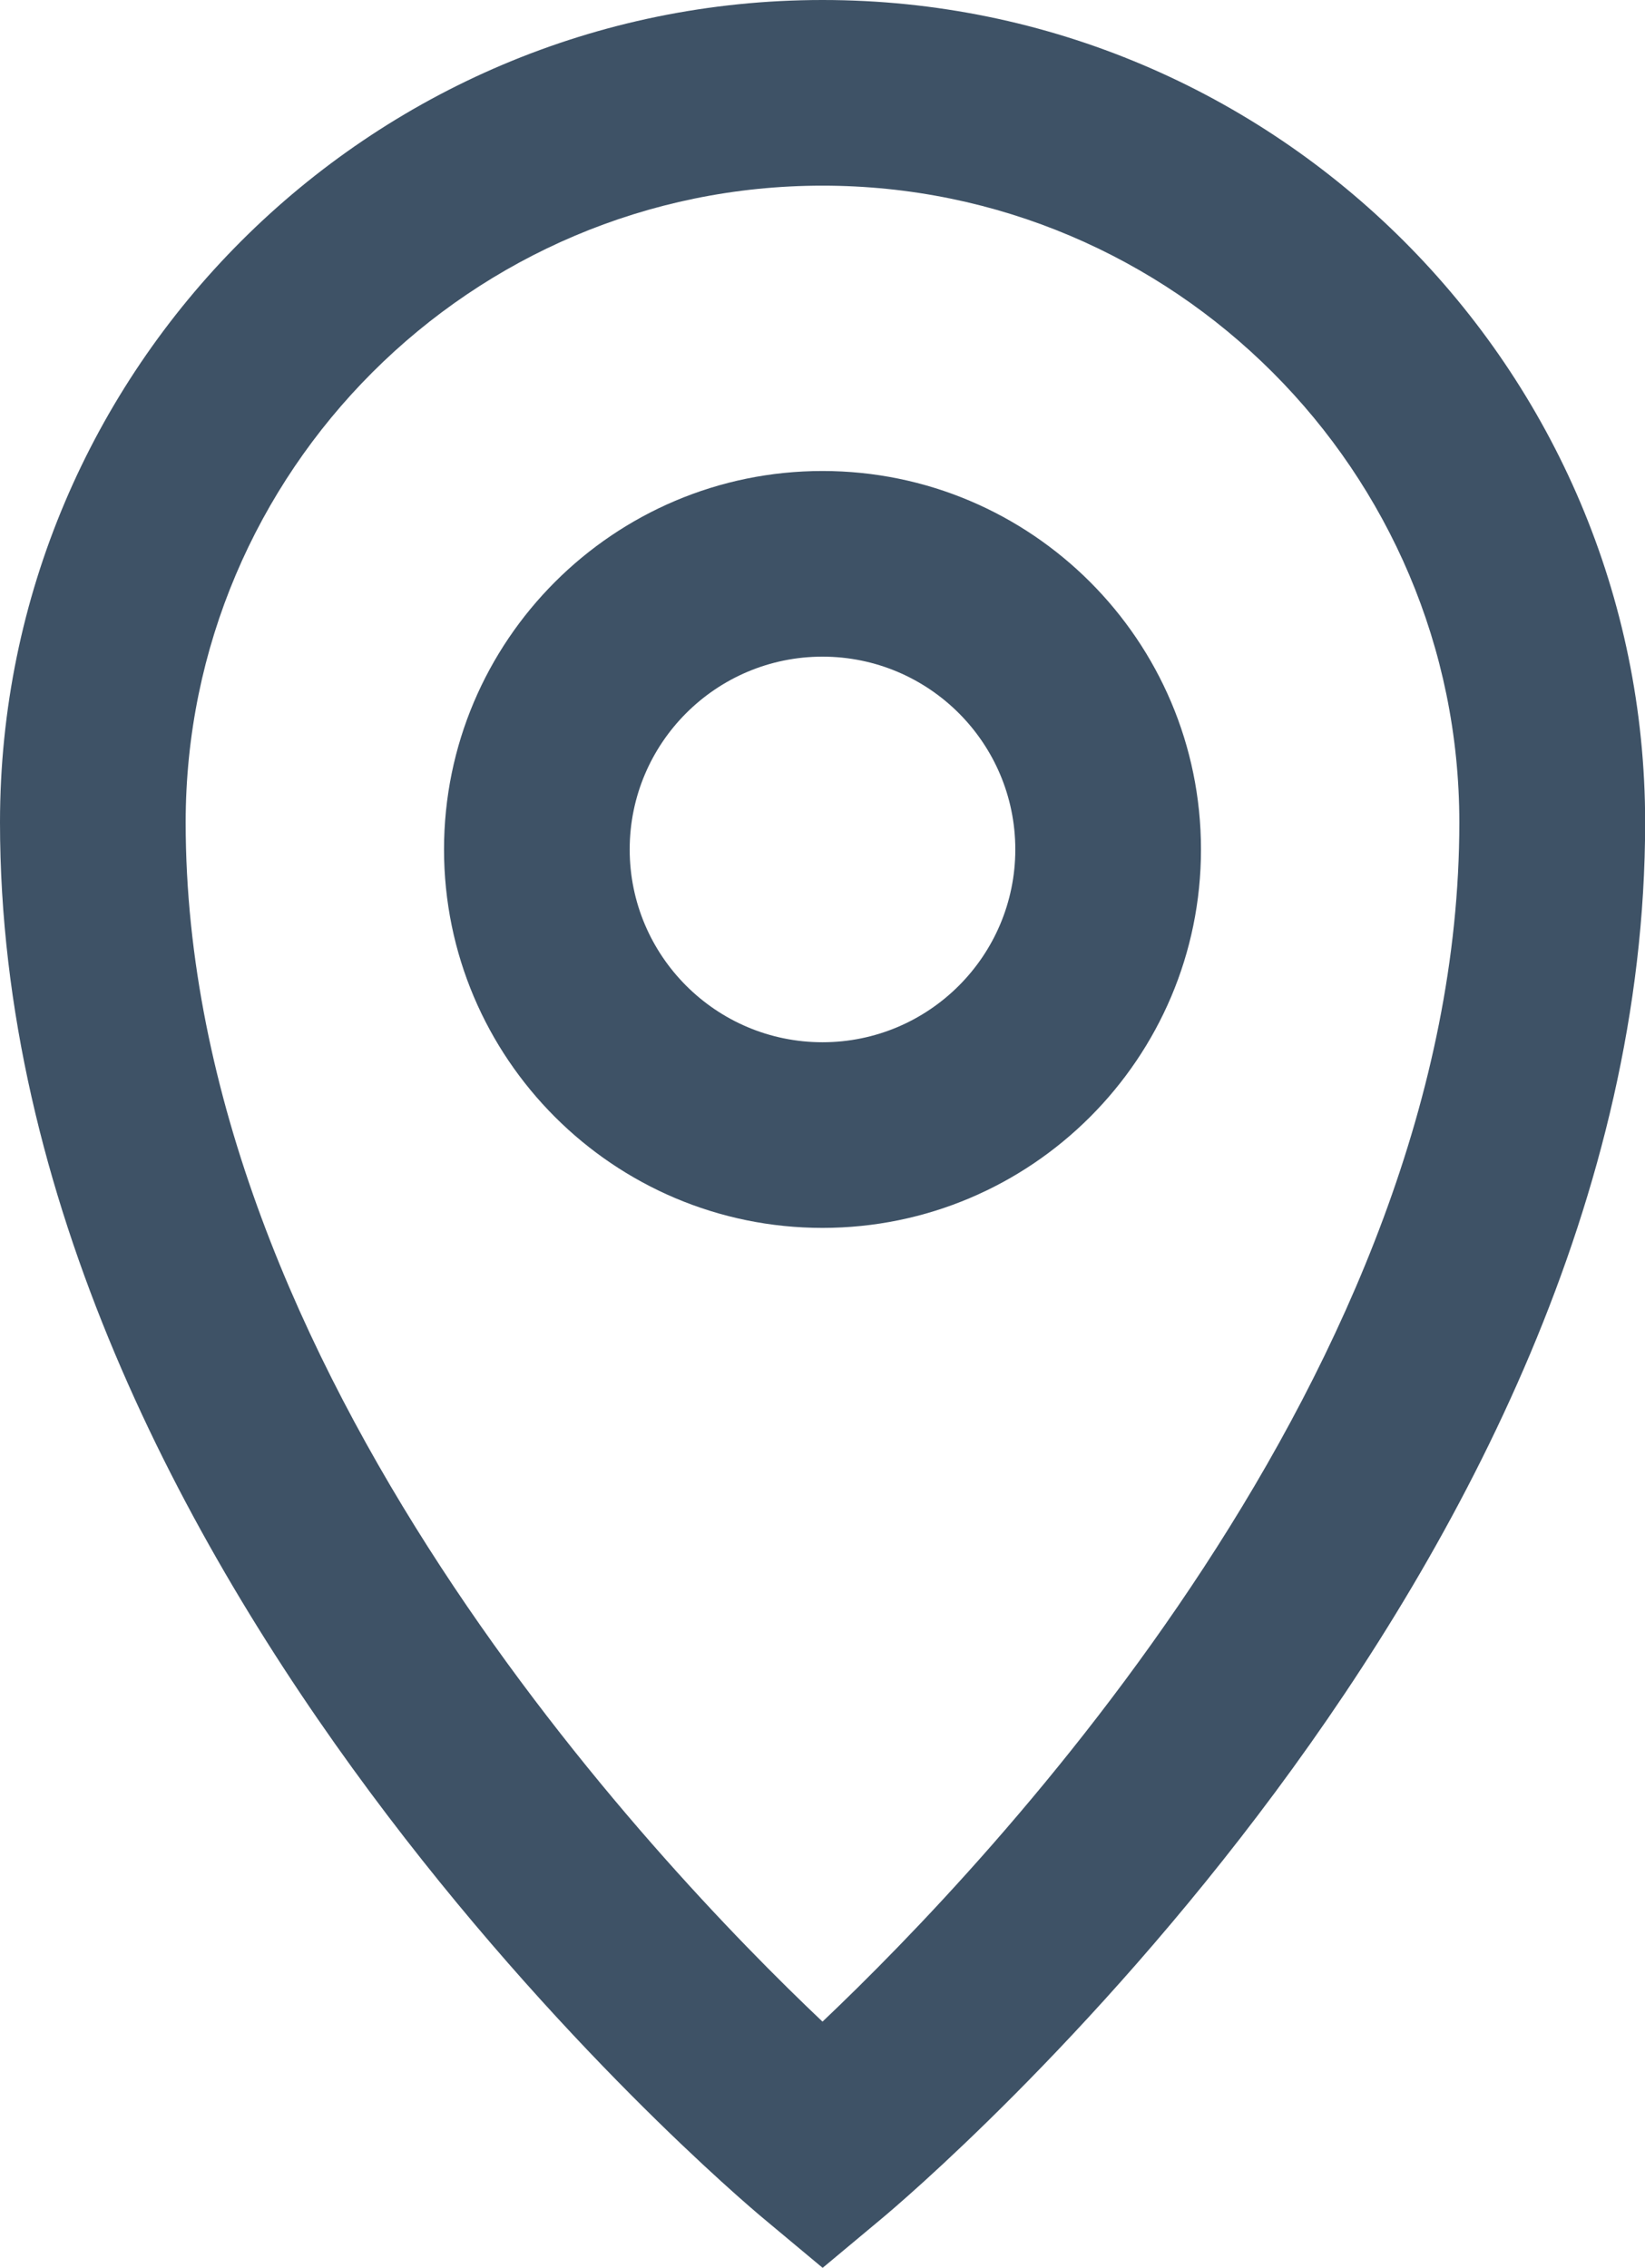
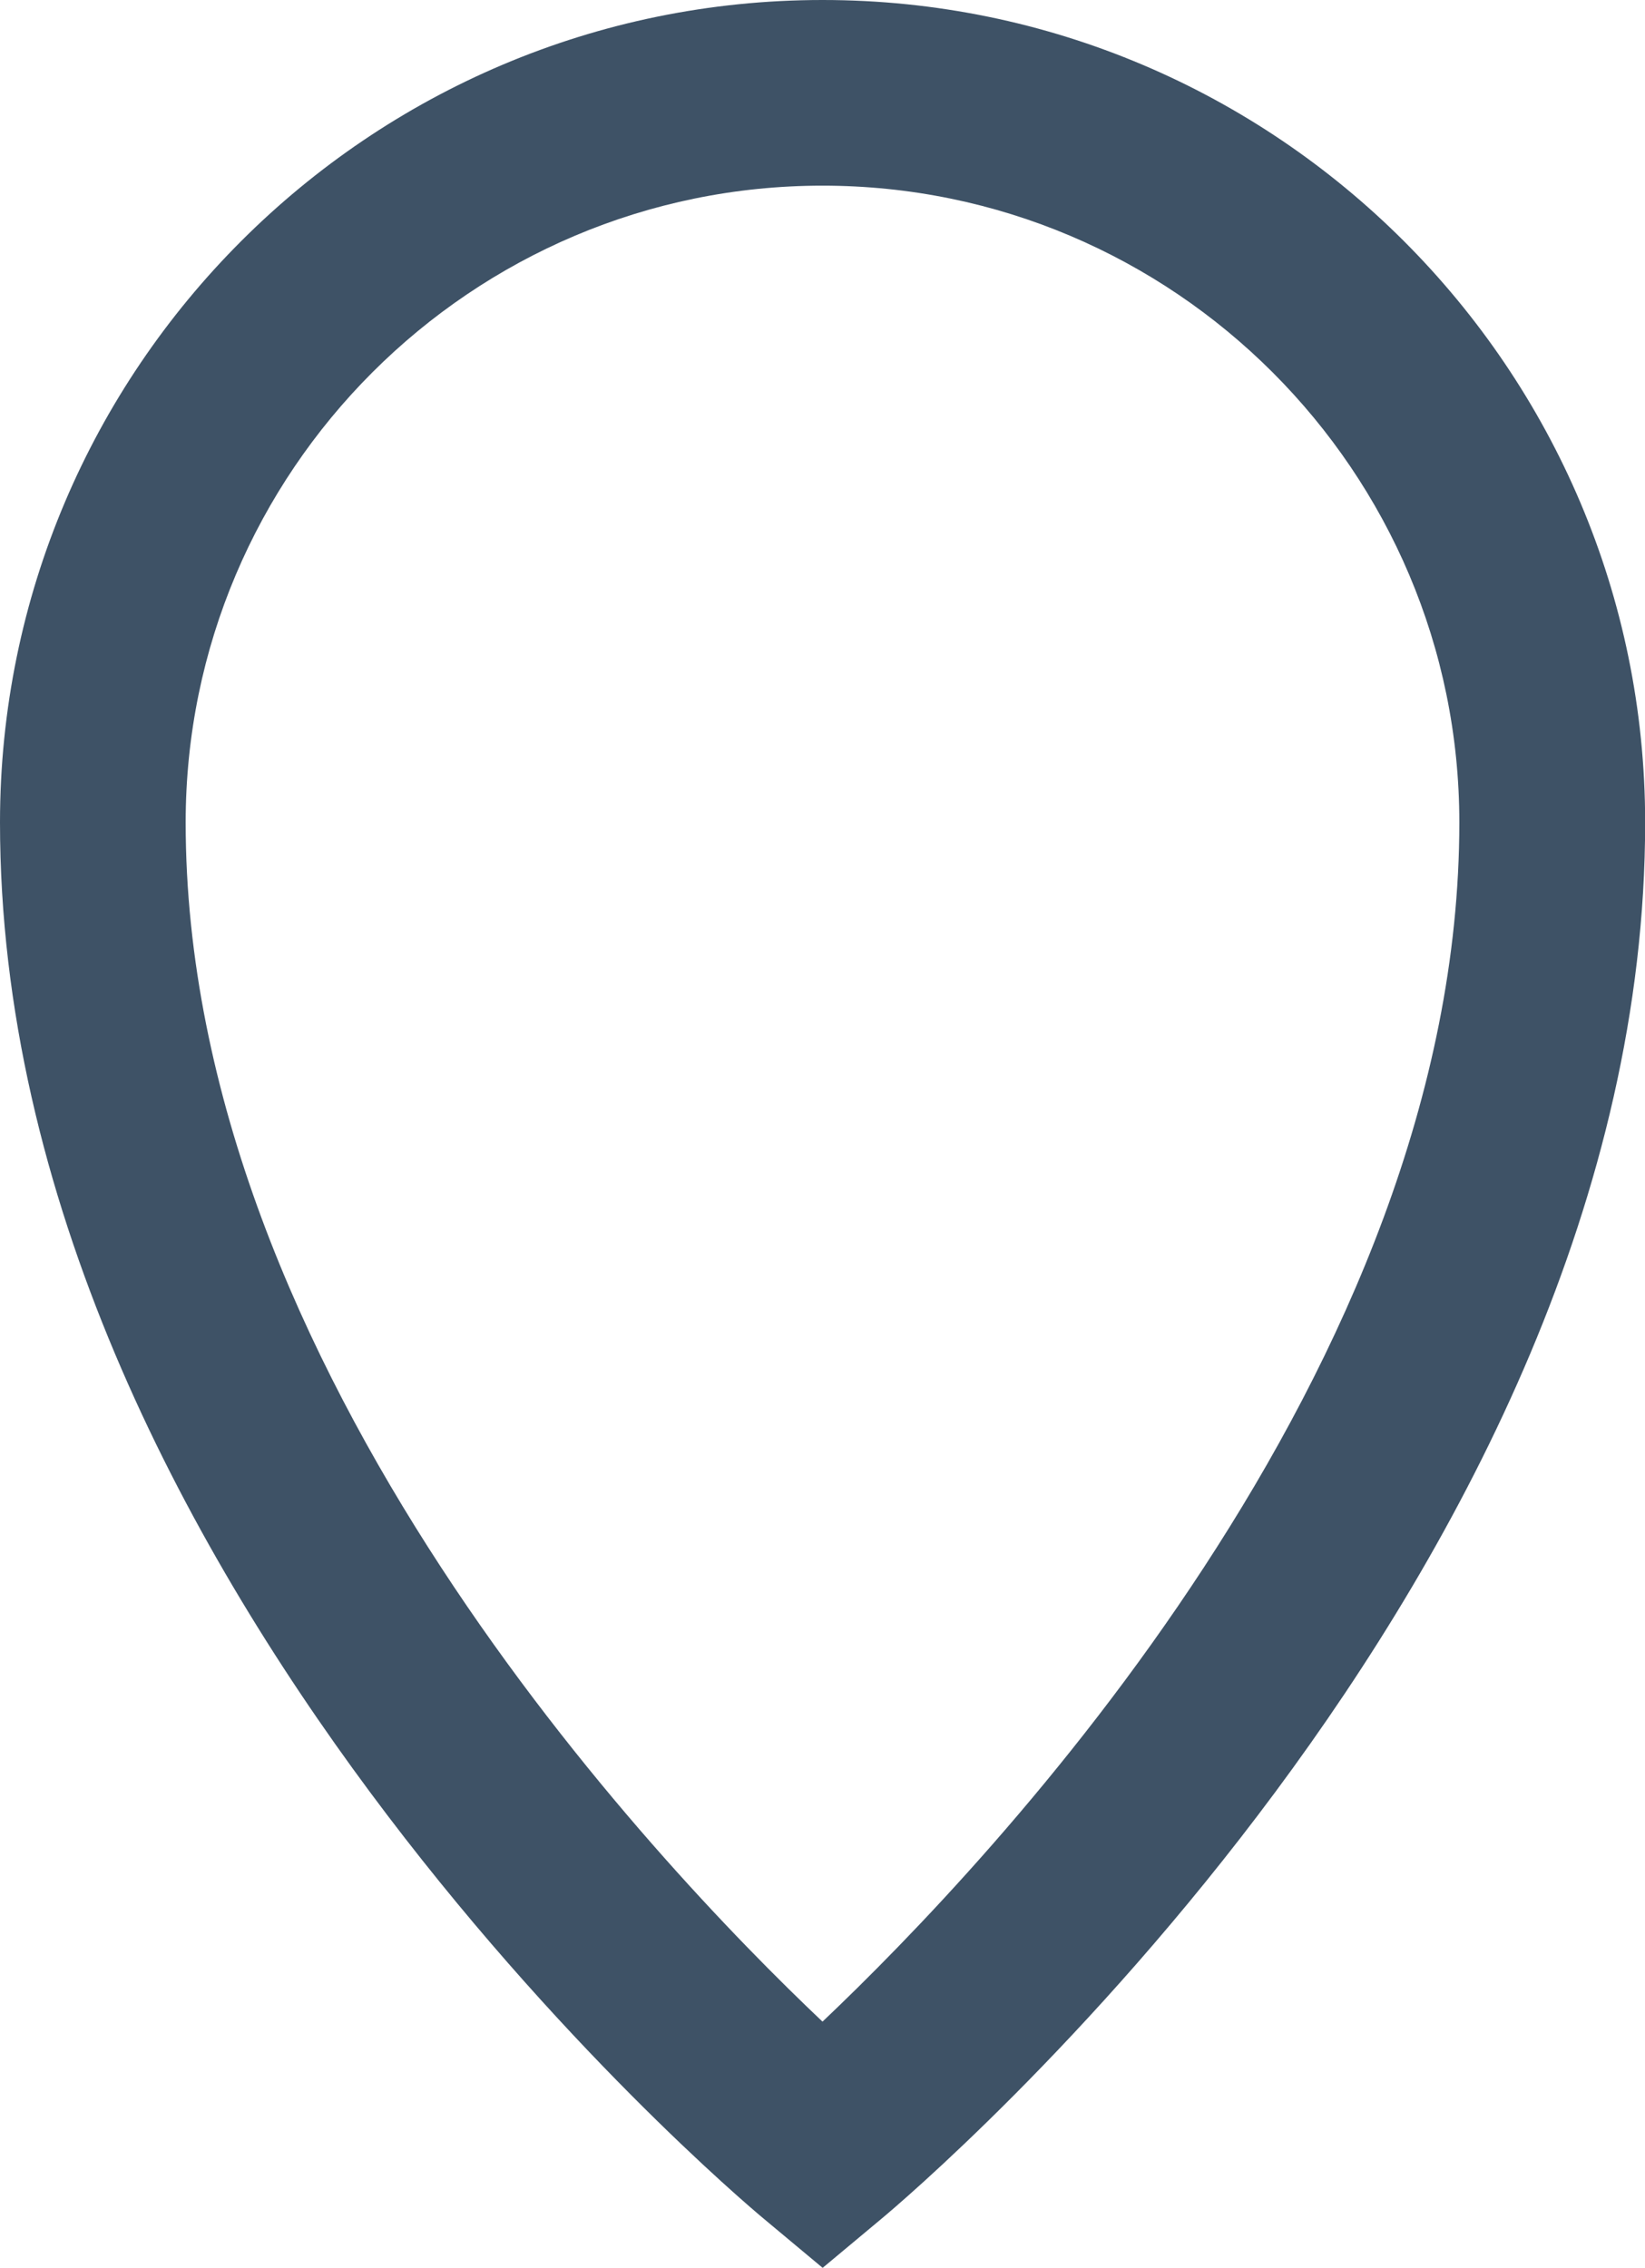
<svg xmlns="http://www.w3.org/2000/svg" id="Ebene_1" width="11.518" height="15.879" version="1.1" viewBox="0 0 11.518 15.879">
  <defs>
    <style>
      .st0 {
        fill: #3e5266;
      }
    </style>
  </defs>
  <path class="st0" d="M5.759,0C2.583,0,0,2.583,0,5.759c0,5.254,5.125,9.591,5.343,9.773l.417.348.417-.348c.218-.182,5.342-4.518,5.342-9.773,0-3.175-2.583-5.759-5.759-5.759ZM5.759,14.156c-1.181-1.119-4.459-4.572-4.459-8.397C1.3,3.3,3.3,1.3,5.759,1.3s4.459,2,4.459,4.459c0,3.826-3.279,7.278-4.459,8.397Z" />
-   <path class="st0" d="M5.759,3.298c-1.461,0-2.65,1.188-2.65,2.65s1.188,2.65,2.65,2.65,2.65-1.188,2.65-2.65-1.188-2.65-2.65-2.65ZM5.759,7.298c-.745,0-1.35-.605-1.35-1.35s.605-1.35,1.35-1.35,1.35.605,1.35,1.35-.605,1.35-1.35,1.35Z" />
</svg>